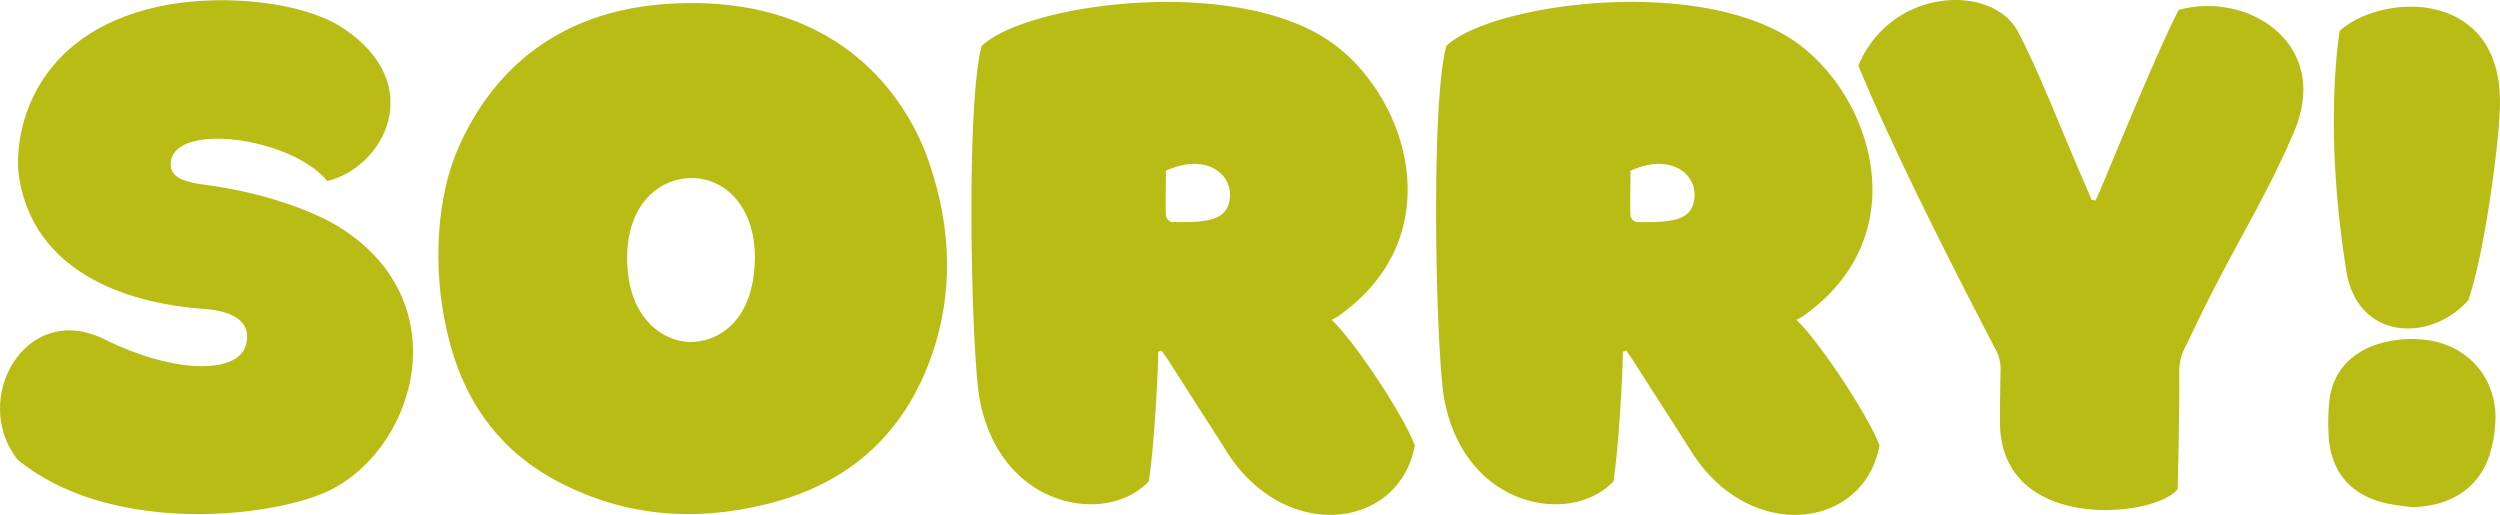
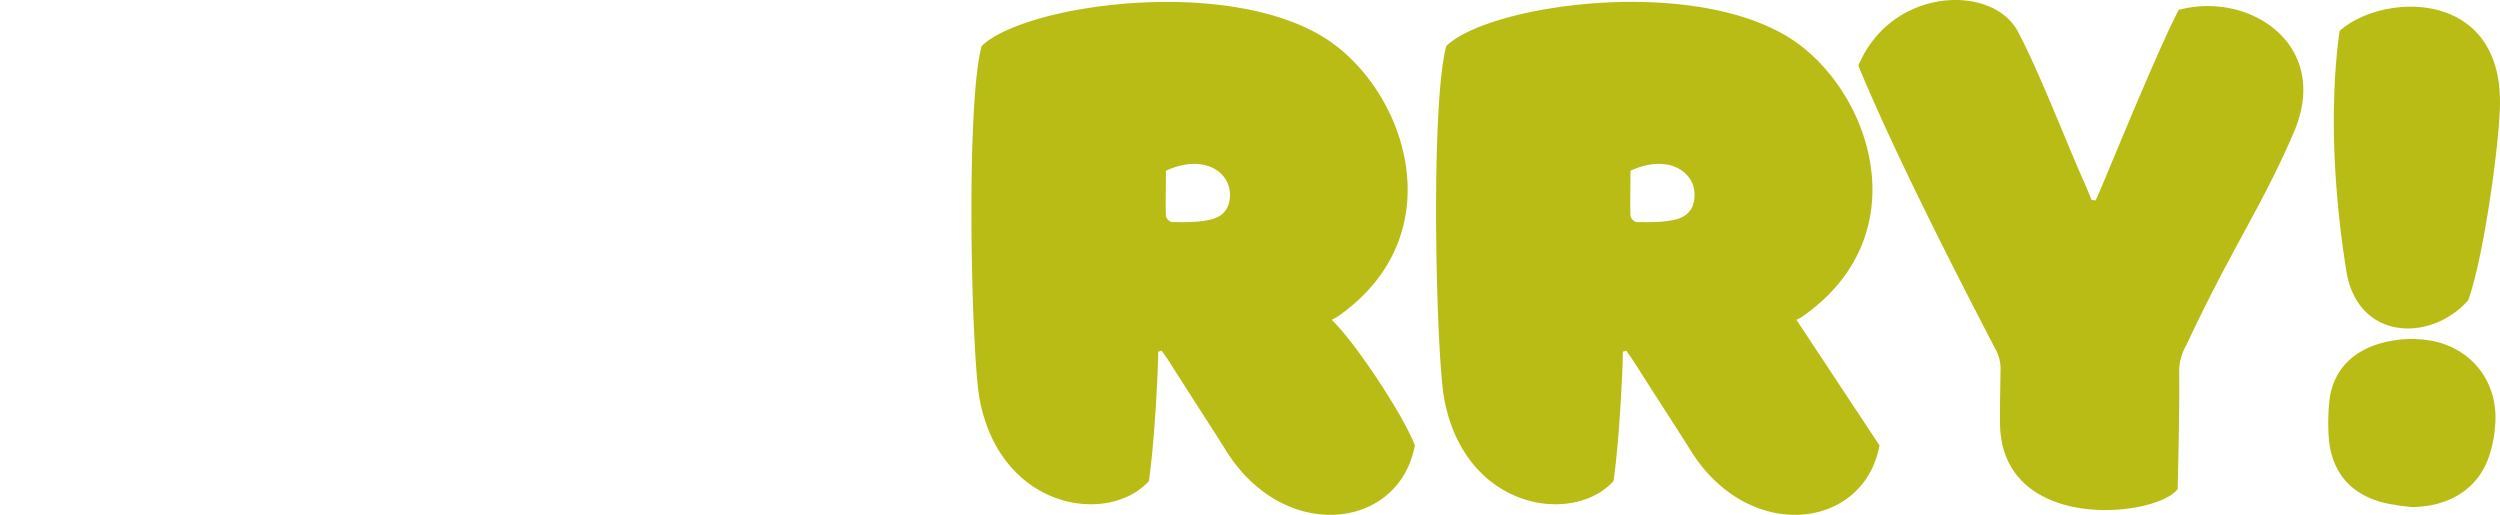
<svg xmlns="http://www.w3.org/2000/svg" id="Layer_1" data-name="Layer 1" viewBox="0 0 971 200">
  <defs>
    <style>.cls-1{fill:#babc16;}</style>
  </defs>
-   <path class="cls-1" d="M125,191.82C99.92,201.88,41,206.63,6.85,178.53c-18.43-23.16,2.85-62.09,33.81-46.71,26.78,13.29,51.85,13.67,54.89,2.09,2.09-7.59-2.84-13.1-17.09-14-30.77-2.28-65.15-15-71-50.69C5,53.22,11.41,15.81,57,3.66c25.08-6.83,59.84-3.6,76.17,7.22,33.24,22,15.77,54.3-6.08,59.43C113.22,53.22,66.68,47,66.3,63.66c0,4.18,2.85,6.65,12.54,8,27.73,3.6,45.78,12.15,52.61,16.32C179.7,117.77,160.71,177.2,125,191.82Z" />
-   <path class="cls-1" d="M359.77,60.05c8.92,24.31,11,49,3.42,74.05-10.26,33-32.49,53.92-66.3,61.9-27.35,6.64-54.13,4.55-79.39-8.55-24.13-12.34-38-32.65-43.88-58.67-5.7-24.49-4.18-52.59,4.75-72.14,12-26.78,37.23-55.26,89.46-55.45C332.6.81,354.07,45.05,359.77,60.05ZM243.71,103.72c1.33,22,16,29.81,25.83,29.05,10.07-.57,22.42-8.35,23.55-29.81,1.33-21.45-10.82-33.79-24.31-33.79C254.73,69.17,242.19,81.13,243.71,103.72Z" />
  <path class="cls-1" d="M549.52,173c-6.08,33-51.1,38.17-73.51,1.71-4.75-7.59-10.26-15.95-21.84-34.17-.95-1.52-2.09-3-3-4.37a3.52,3.52,0,0,1-1.33.38c0,3.42-.19,7.4-.38,11.39-.76,15.57-1.9,29.62-3.23,38.92-15.77,17.28-57.55,11.21-65.72-31.7-3.23-16.9-5.51-114.3.76-137.28C397.75,1.76,477.72-9.82,515.9,15.62c30.2,20.32,48.43,74.43,5.32,106.14a20.34,20.34,0,0,1-4,2.47C526.16,132.58,545.34,161.63,549.52,173ZM452.84,66.32c0,8-.19,11,0,17.66a3.41,3.41,0,0,0,2.28,2.27c4.74,0,9.49.2,14.05-.75,5.89-1,8.55-4.56,8.55-9.88C477.72,66.51,467.27,59.67,452.84,66.32Z" />
-   <path class="cls-1" d="M730,173c-6.08,33-51.1,38.17-73.51,1.71-4.75-7.59-10.26-15.95-21.85-34.17-1-1.52-2.09-3-3-4.37a3.52,3.52,0,0,1-1.33.38c0,3.42-.19,7.4-.38,11.39-.76,15.57-1.9,29.62-3.23,38.92-15.76,17.28-57.55,11.21-65.72-31.7-3.22-16.9-5.51-114.3.76-137.28,16.53-16.14,96.5-27.72,134.68-2.28,30.2,20.32,48.43,74.43,5.31,106.14a20.34,20.34,0,0,1-4,2.47C706.6,132.58,725.79,161.63,730,173ZM633.28,66.32c0,8-.19,11,0,17.66a3.41,3.41,0,0,0,2.28,2.27c4.75,0,9.5.2,14.06-.75,5.89-1,8.55-4.56,8.55-9.88C658.17,66.51,647.72,59.67,633.28,66.32Z" />
+   <path class="cls-1" d="M730,173c-6.08,33-51.1,38.17-73.51,1.71-4.75-7.59-10.26-15.95-21.85-34.17-1-1.52-2.09-3-3-4.37a3.52,3.52,0,0,1-1.33.38c0,3.42-.19,7.4-.38,11.39-.76,15.57-1.9,29.62-3.23,38.92-15.76,17.28-57.55,11.21-65.72-31.7-3.22-16.9-5.51-114.3.76-137.28,16.53-16.14,96.5-27.72,134.68-2.28,30.2,20.32,48.43,74.43,5.31,106.14a20.34,20.34,0,0,1-4,2.47ZM633.28,66.32c0,8-.19,11,0,17.66a3.41,3.41,0,0,0,2.28,2.27c4.75,0,9.5.2,14.06-.75,5.89-1,8.55-4.56,8.55-9.88C658.17,66.51,647.72,59.67,633.28,66.32Z" />
  <path class="cls-1" d="M846.21,3.85c27.16-7.4,59.26,13.29,44.83,47.28C878.5,80.37,866,97.84,849.25,133.91a20.58,20.58,0,0,0-2.85,10.44c.19,16.71-.57,42.72-.57,45.57-8.17,11-67.24,17.28-69-24.11-.19-4.56.19-20.51.19-23a16,16,0,0,0-2.09-7.41C759.59,106,735.28,58.34,721.79,25.5c12.73-30.57,52.05-31.9,61.93-13.29,8.16,15.19,19.37,44.43,26.4,60,.76,1.9,1.52,3.61,2.28,5.51a3.7,3.7,0,0,1,1.52.19C817.15,71.06,837.09,21.32,846.21,3.85Z" />
  <path class="cls-1" d="M926.55,195.43c-12.91-3-20.7-11.39-22-24.69a81.82,81.82,0,0,1,.38-16.7c1.9-10.45,8.55-17.09,18.42-20.32a44.23,44.23,0,0,1,22.23-1.14c15.19,3.42,24.88,16.52,23.55,32.47a47.45,47.45,0,0,1-2.85,13.48c-4.56,11.77-15.38,18.23-29.44,18.42A95.47,95.47,0,0,1,926.55,195.43Zm32.1-78.8c-14.81,16.71-43.68,15.57-47.48-12.34-5.89-37.21-5.7-69.49-2.47-92.27C925.22-2.79,971-4.5,971,39.55,971,54.36,964.73,99.93,958.65,116.63Z" />
</svg>